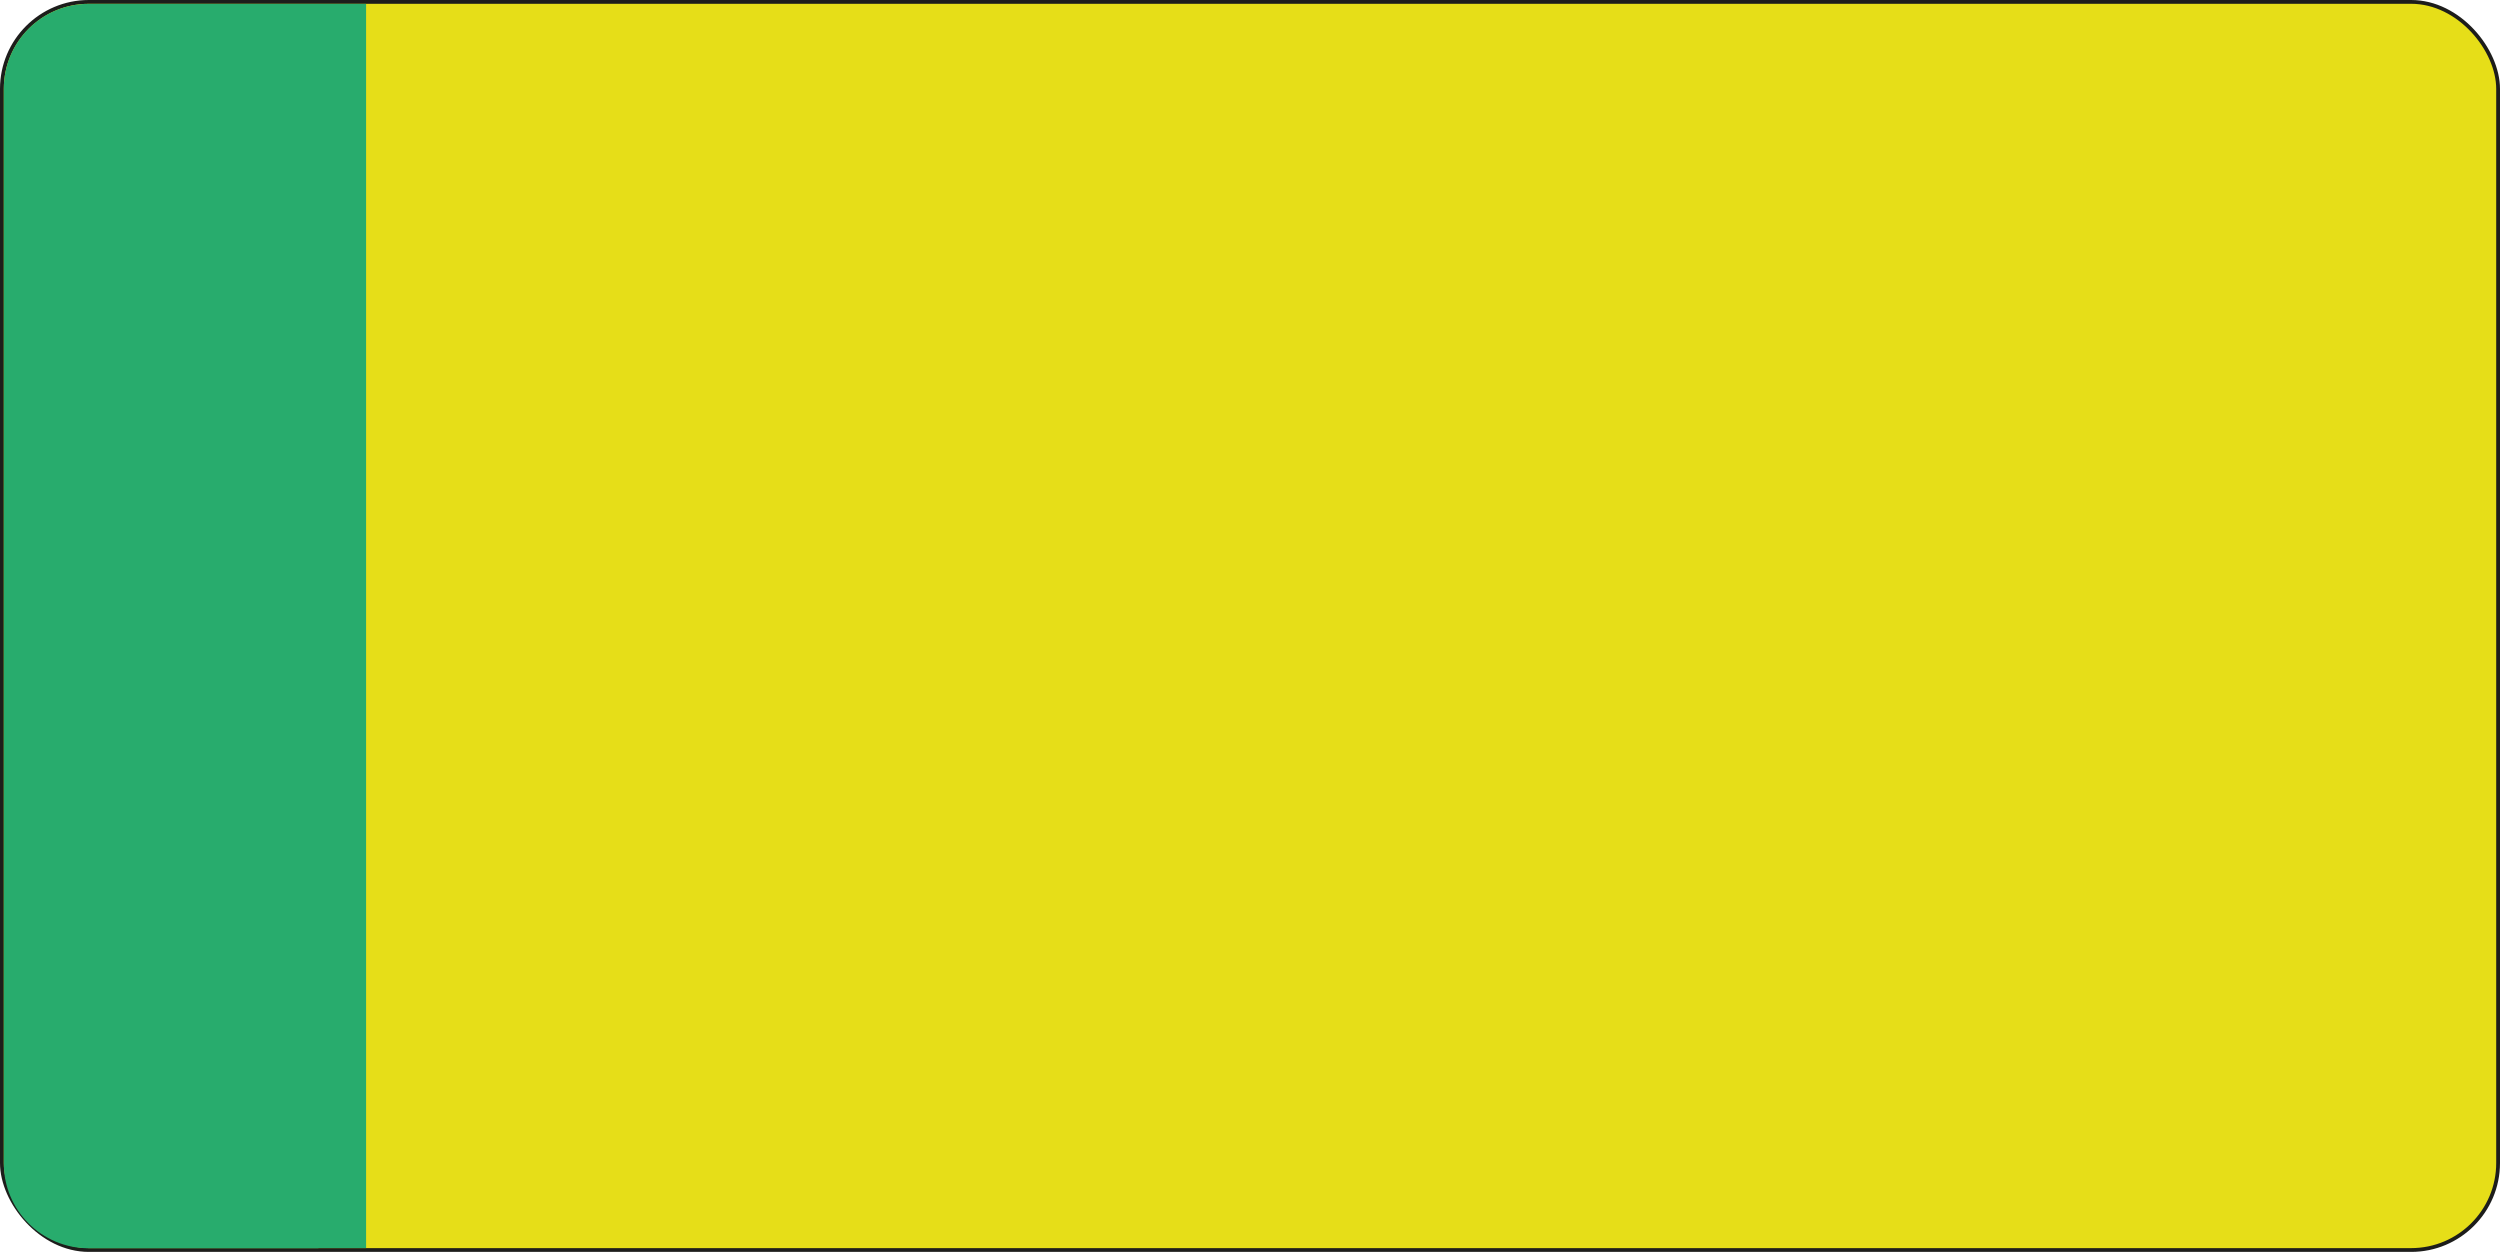
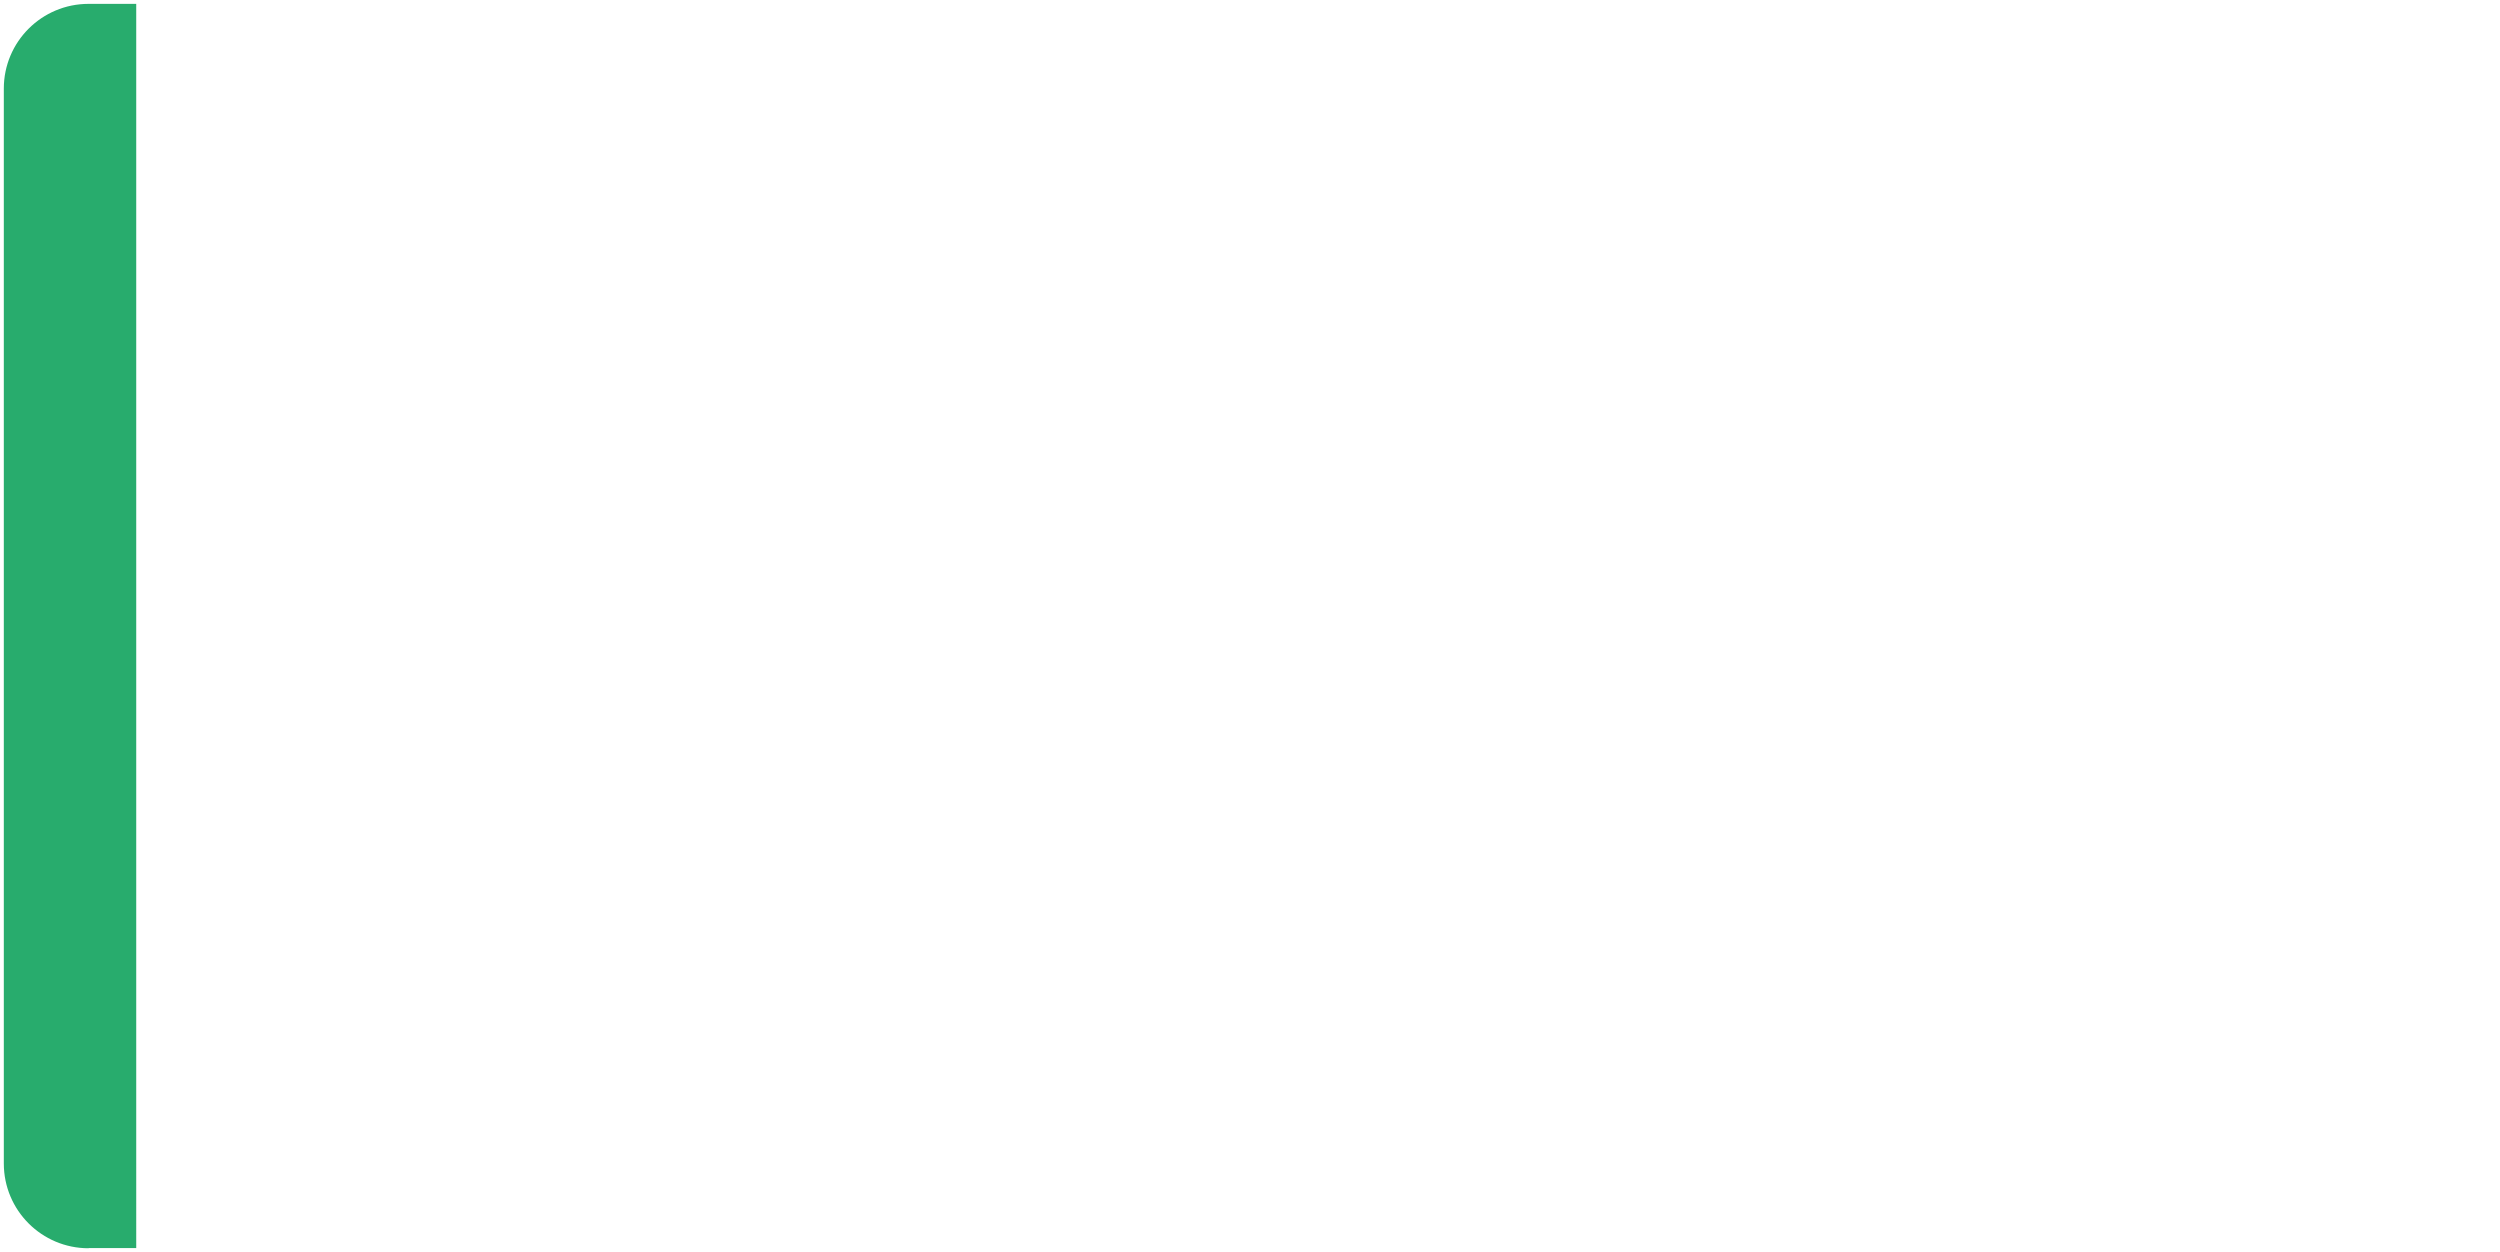
<svg xmlns="http://www.w3.org/2000/svg" id="Layer_2" viewBox="0 0 936.85 469.13">
  <defs>
    <style>.badge{fill:#28ac6d;}.plate{fill:#e6de18;stroke:#1d1d1b;stroke-miterlimit:10;stroke-width:1.42px;}</style>
  </defs>
  <g id="Layer_1-2">
    <g>
-       <rect class="plate" x=".71" y=".71" width="935.43" height="467.72" rx="32.6" ry="32.6" />
-       <path class="badge" d="m137.19,1.45H33.18C15.65,1.45,1.43,15.66,1.43,33.19v402.83c0,17.53,14.21,31.75,31.75,31.75h86.14v-.08h17.87V1.45Z" />
+       <path class="badge" d="m137.19,1.45H33.18C15.65,1.45,1.43,15.66,1.43,33.19v402.83c0,17.53,14.21,31.75,31.75,31.75v-.08h17.87V1.45Z" />
    </g>
  </g>
</svg>